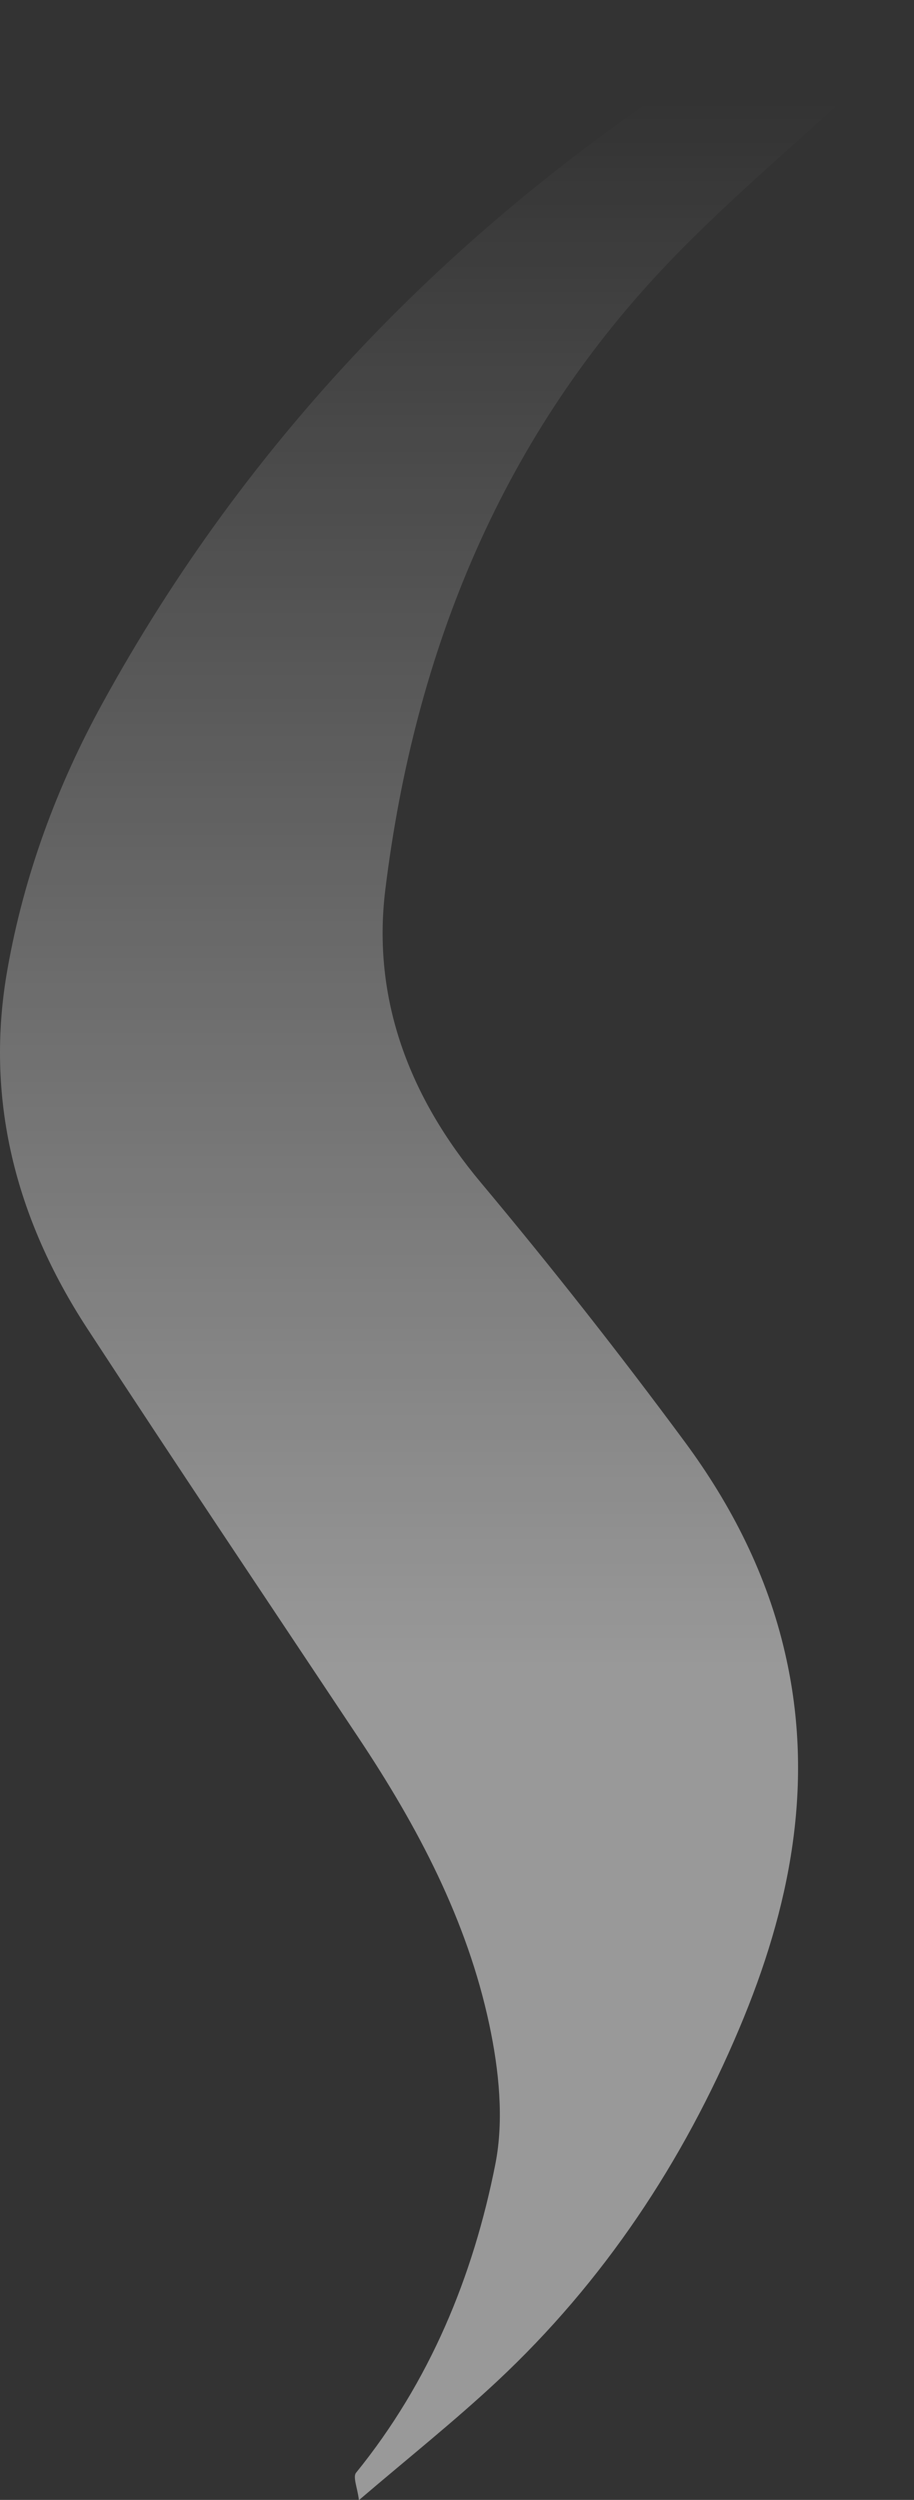
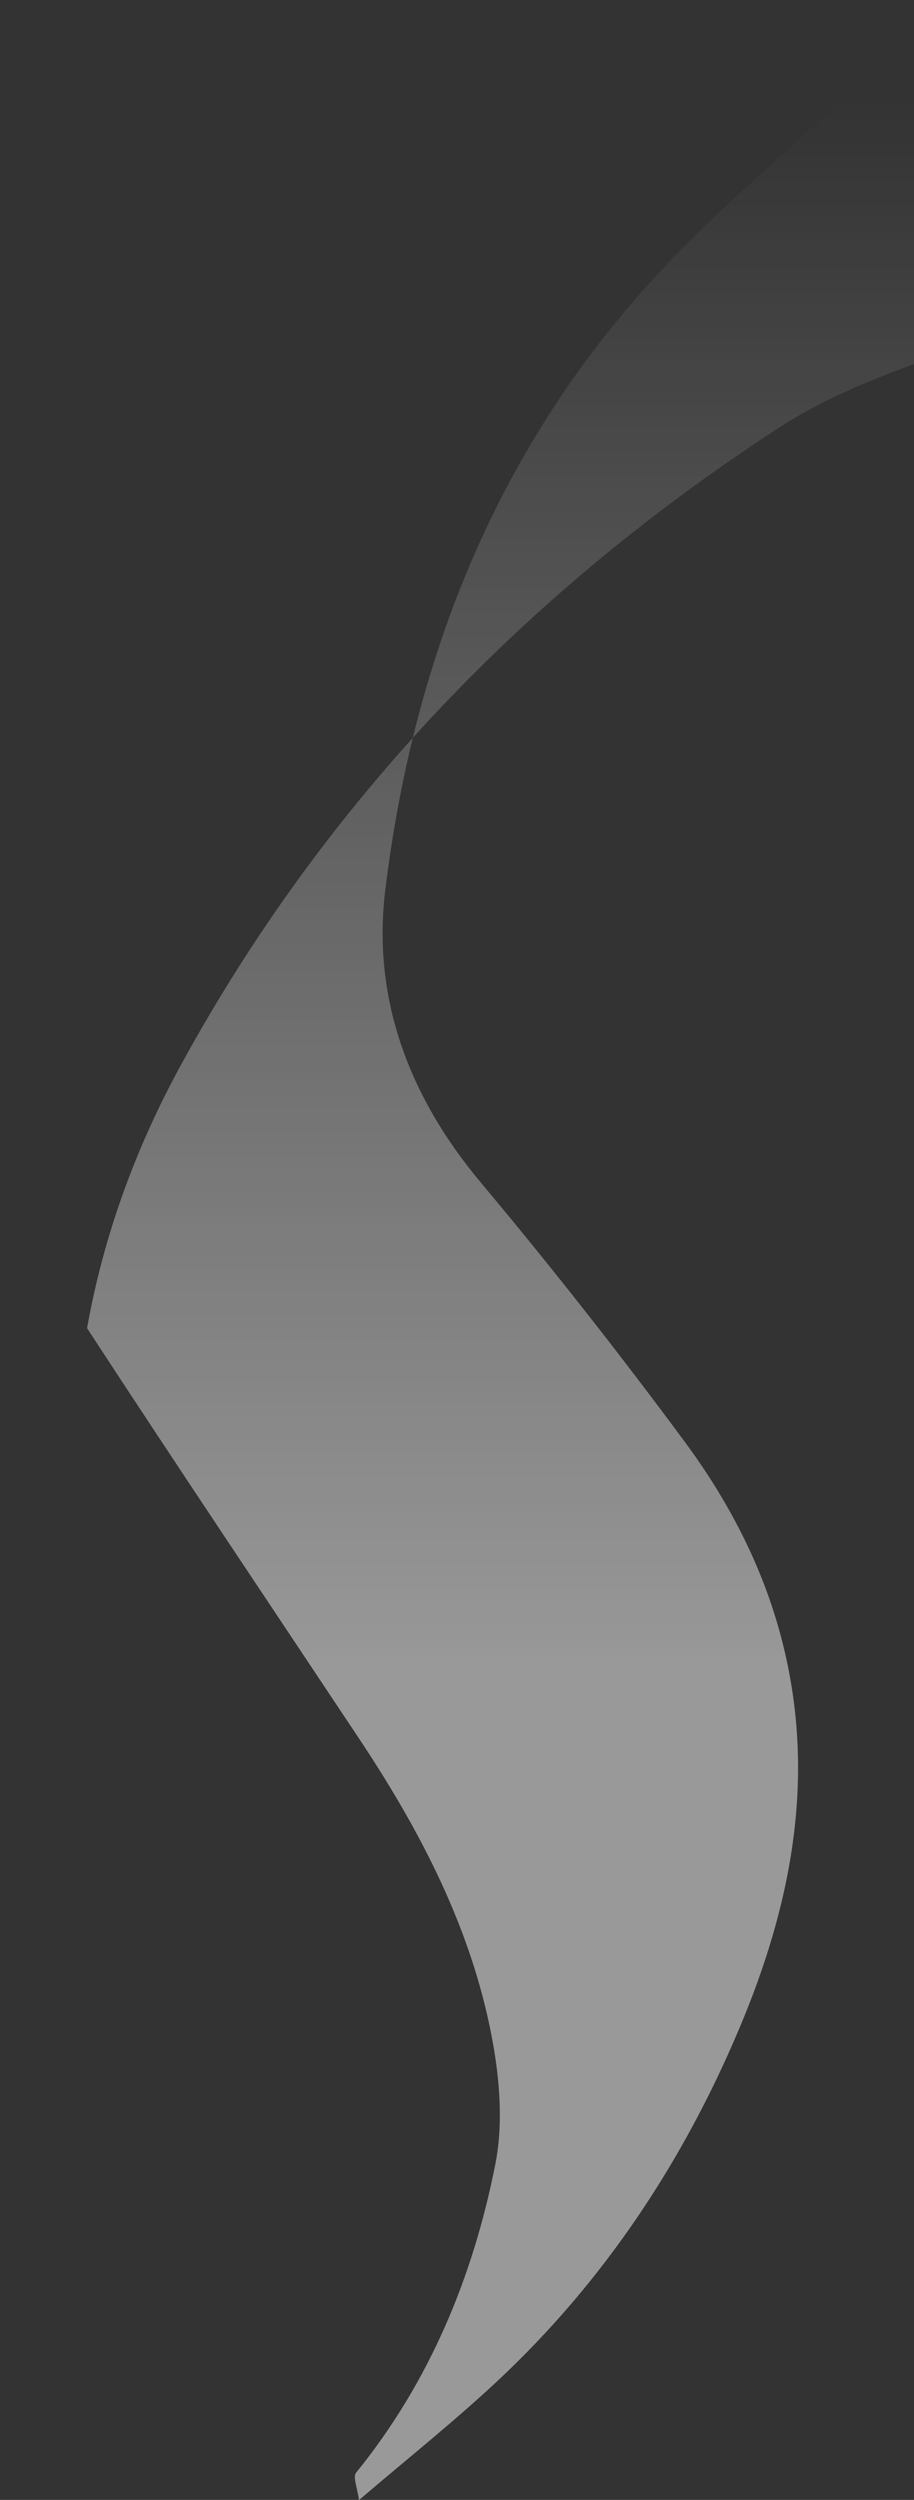
<svg xmlns="http://www.w3.org/2000/svg" id="_レイヤー_1" viewBox="0 0 41.99 114.83">
  <rect x="0" y="0" width="41.99" height="114.83" fill="#333333" stroke="none" />
  <defs>
    <style>.cls-1{fill:url(#_名称未設定グラデーション_23);stroke-width:0px;}</style>
    <linearGradient id="_名称未設定グラデーション_23" x1="21.2" y1="233.56" x2="21.2" y2="118.73" gradientTransform="translate(-.21 -118.73)" gradientUnits="userSpaceOnUse">
      <stop offset=".33" stop-color="#fff" stop-opacity=".5" />
      <stop offset=".96" stop-color="#fff" stop-opacity="0" />
    </linearGradient>
  </defs>
-   <path class="cls-1" d="M41.99.97c-.67.82-1.26,1.74-2.02,2.46-3,2.83-6.2,5.47-9.06,8.43-7.82,8.08-11.86,18.01-13.21,29.02-.61,5,1.1,9.51,4.39,13.44,3.24,3.87,6.37,7.85,9.37,11.91,2.15,2.91,3.79,6.13,4.61,9.72,1.38,6,.22,11.71-2.1,17.21-2.59,6.15-6.23,11.64-11.13,16.22-1.97,1.84-4.08,3.52-6.35,5.46-.07-.57-.29-1.07-.13-1.26,3.38-4.17,5.38-9.01,6.4-14.19.4-2.04.16-4.32-.28-6.39-1.02-4.8-3.29-9.09-5.99-13.15-4.17-6.27-8.37-12.53-12.49-18.84C.71,55.96-.72,50.44.35,44.48c.76-4.28,2.26-8.36,4.36-12.18,6.64-12.11,15.95-21.74,27.5-29.23,1.79-1.16,3.82-2.02,5.84-2.77,1.05-.39,2.3-.22,3.46-.3.16.32.33.64.49.97Z" />
+   <path class="cls-1" d="M41.99.97c-.67.82-1.26,1.74-2.02,2.46-3,2.83-6.2,5.47-9.06,8.43-7.82,8.08-11.86,18.01-13.21,29.02-.61,5,1.1,9.51,4.39,13.44,3.24,3.87,6.37,7.85,9.37,11.91,2.15,2.91,3.79,6.13,4.61,9.72,1.38,6,.22,11.71-2.1,17.21-2.59,6.15-6.23,11.64-11.13,16.22-1.97,1.84-4.08,3.52-6.35,5.46-.07-.57-.29-1.07-.13-1.26,3.38-4.17,5.38-9.01,6.4-14.19.4-2.04.16-4.32-.28-6.39-1.02-4.8-3.29-9.09-5.99-13.15-4.17-6.27-8.37-12.53-12.49-18.84c.76-4.28,2.26-8.36,4.36-12.18,6.64-12.11,15.95-21.74,27.5-29.23,1.79-1.16,3.82-2.02,5.84-2.77,1.05-.39,2.3-.22,3.46-.3.16.32.33.64.49.97Z" />
</svg>